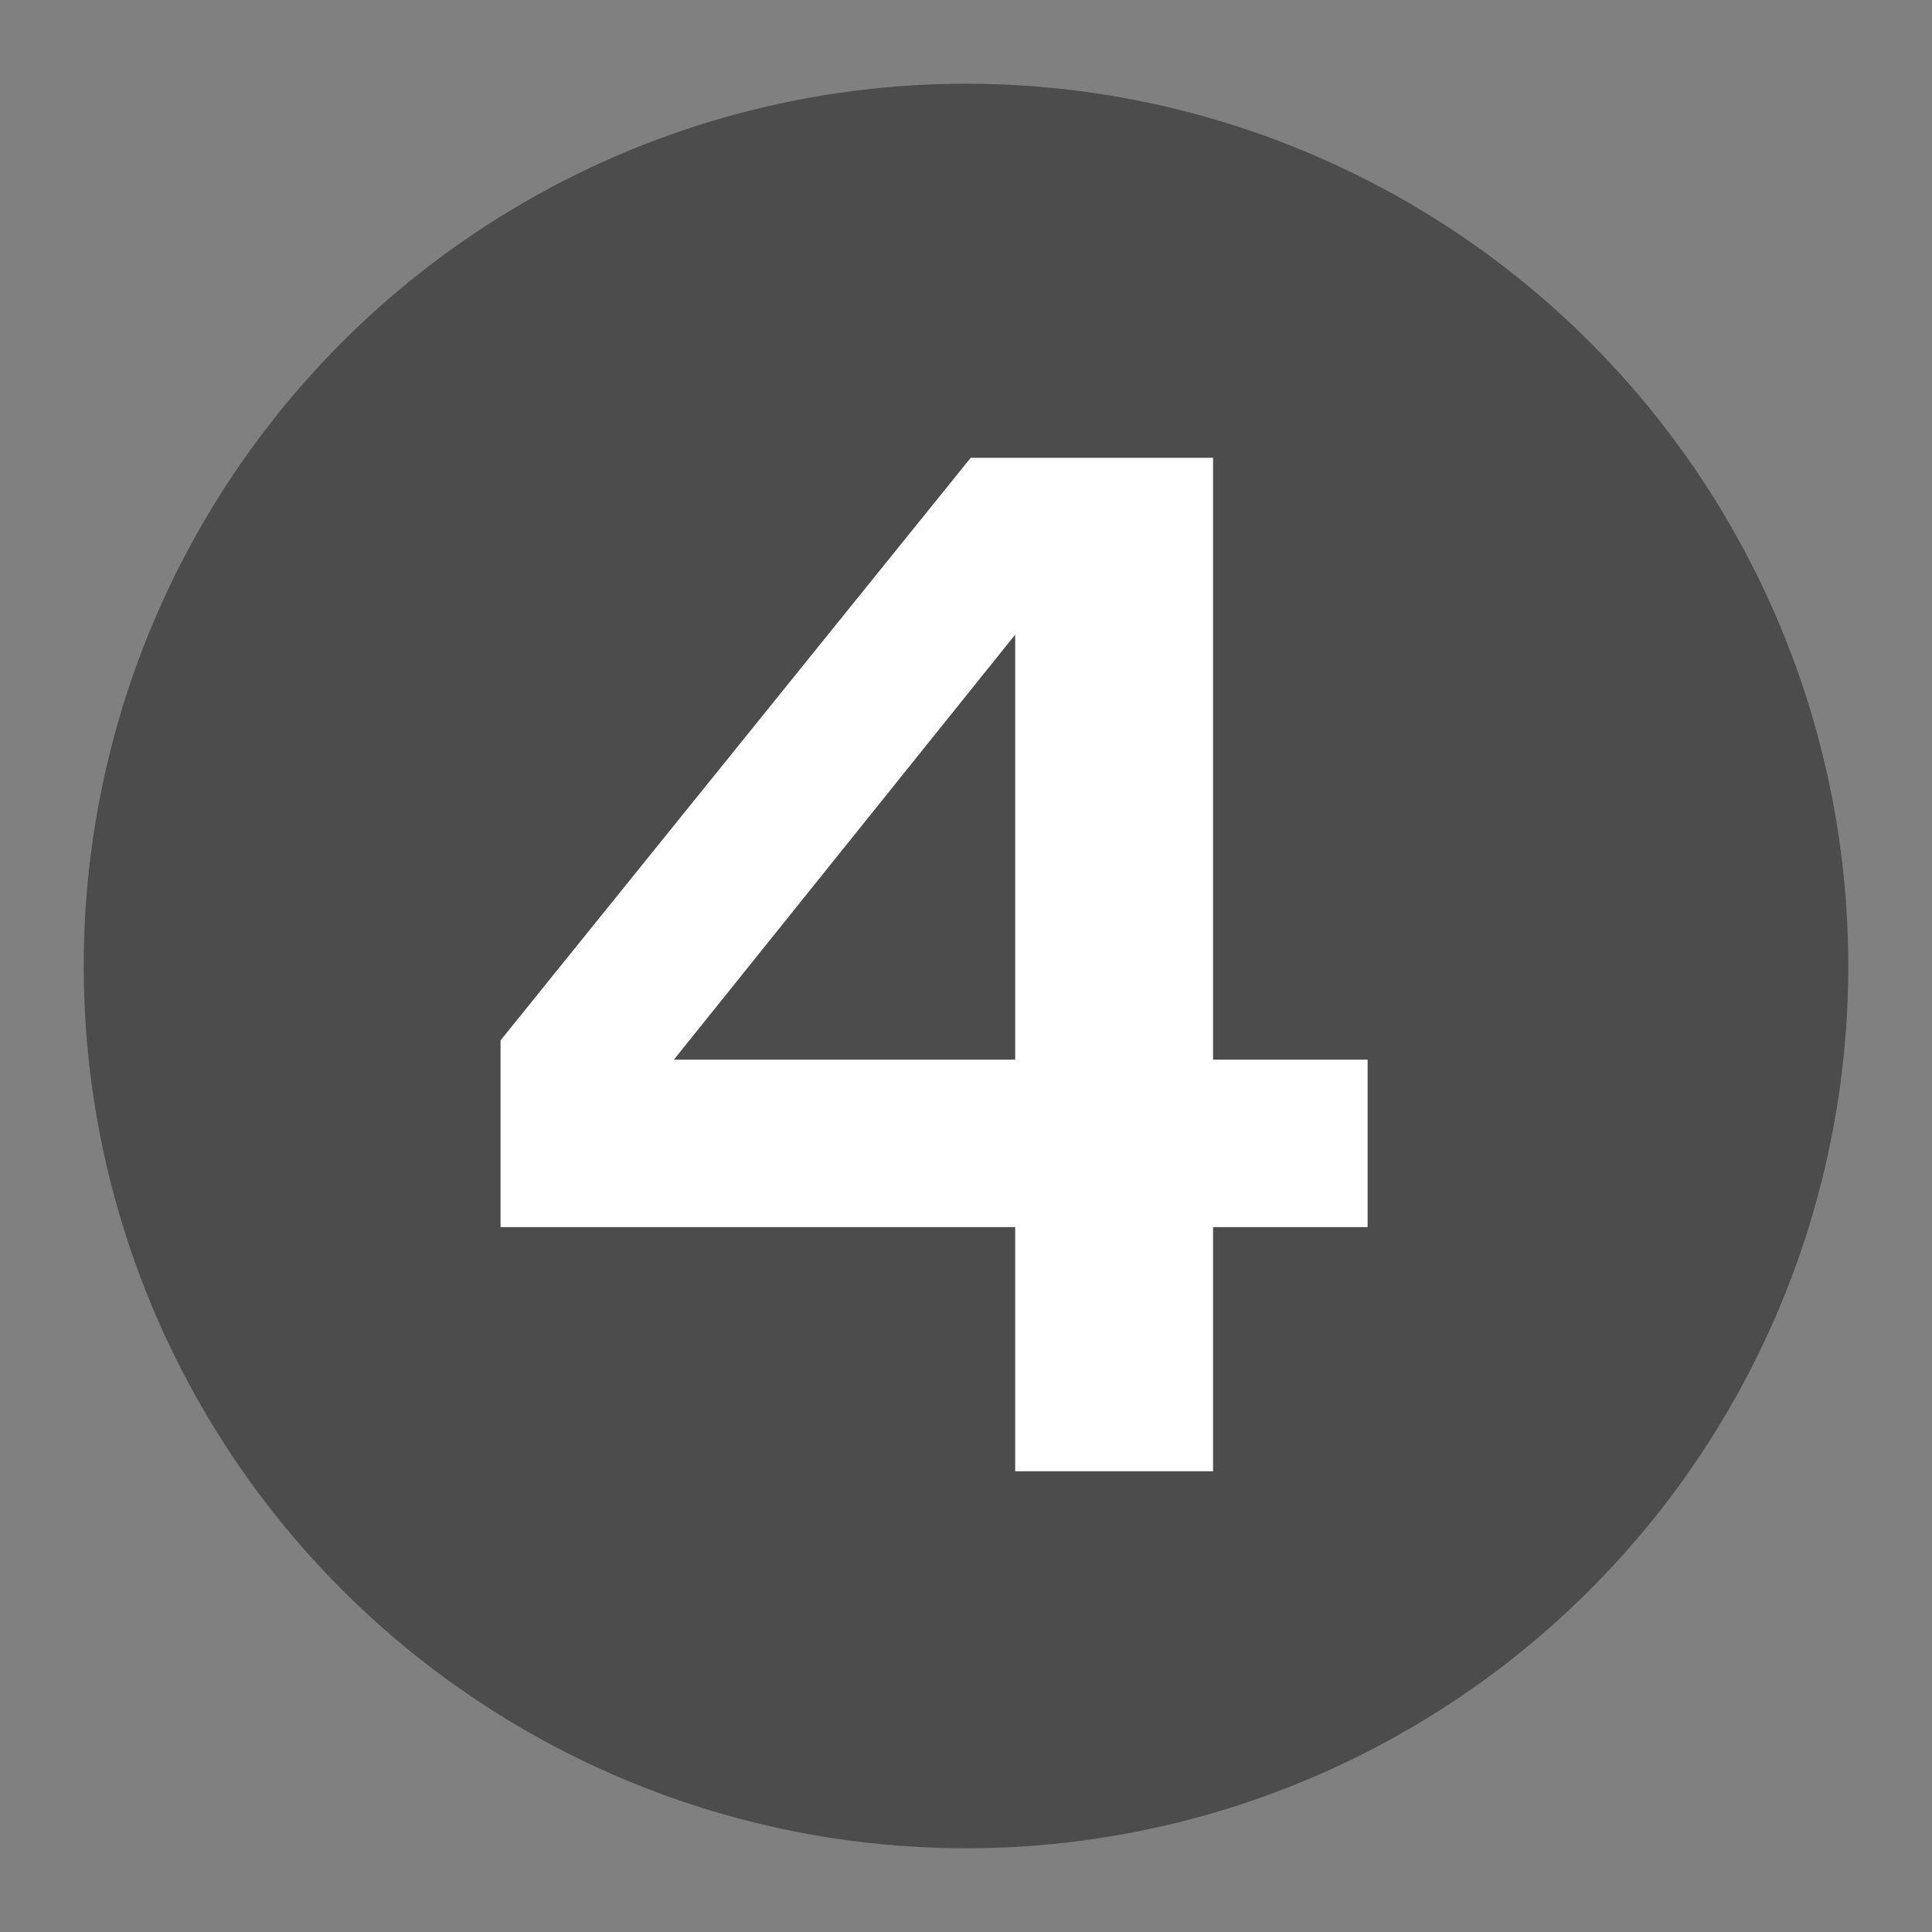
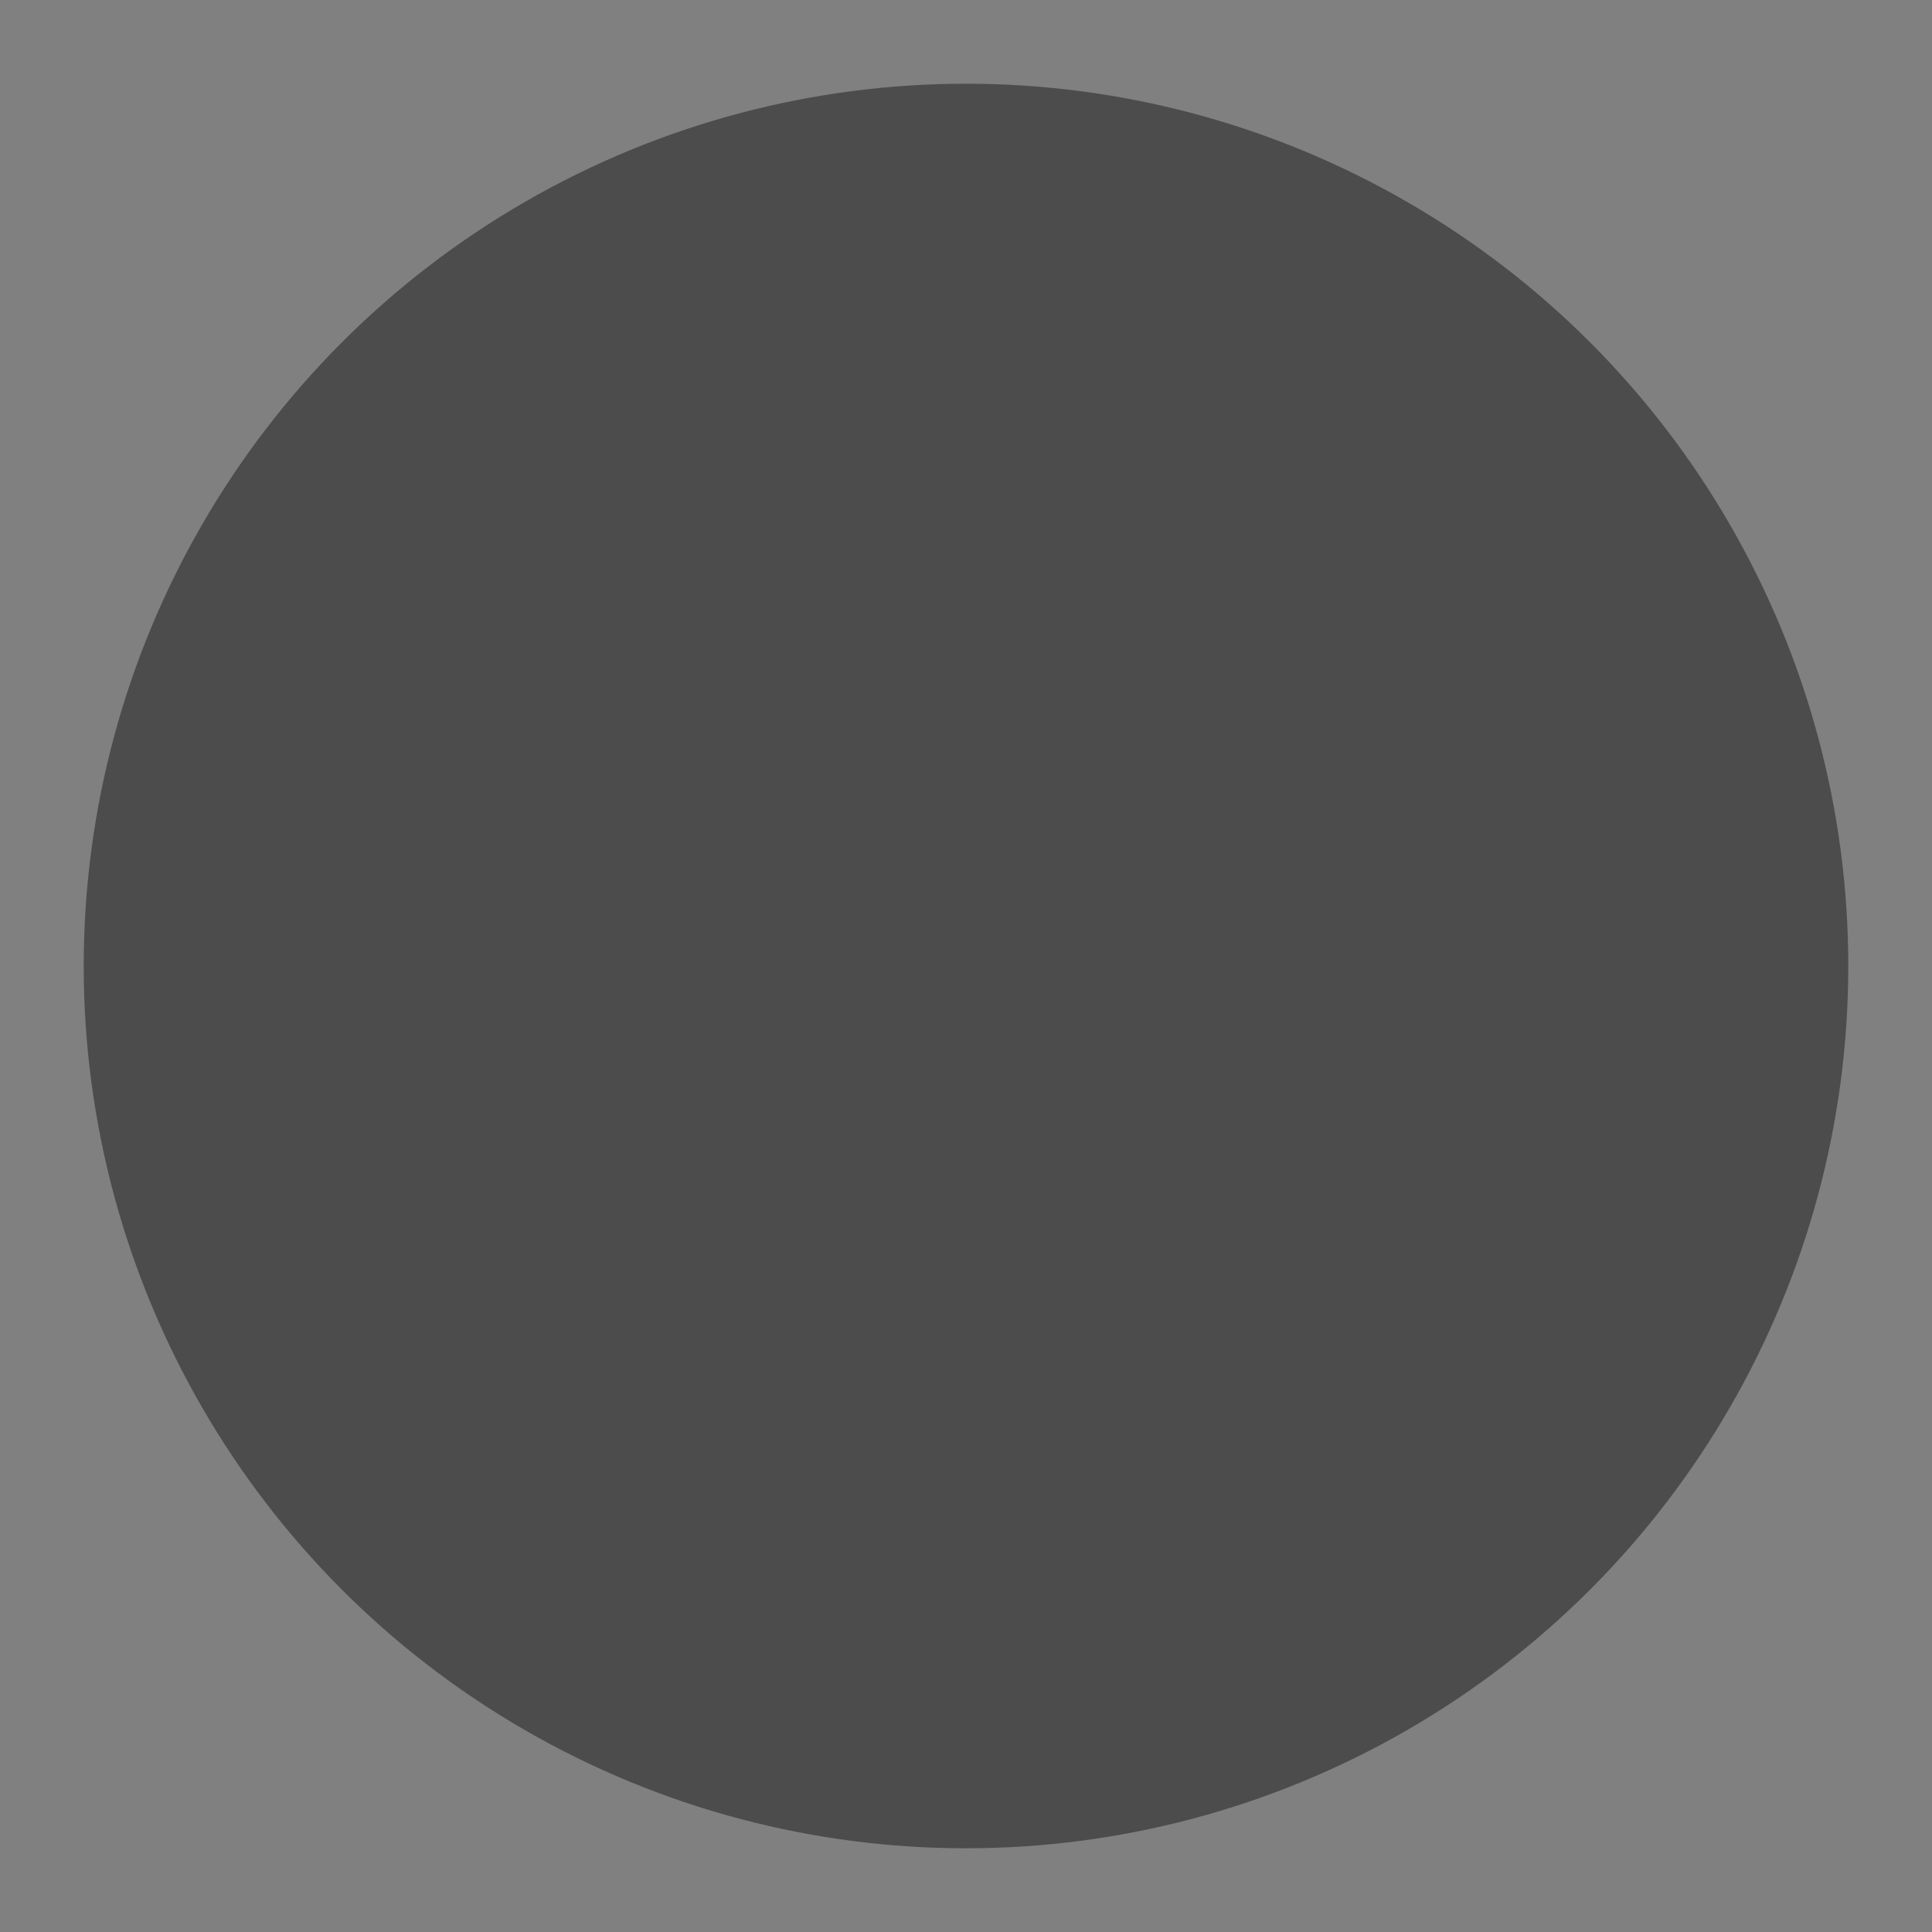
<svg xmlns="http://www.w3.org/2000/svg" id="Layer_1" viewBox="0 0 33 33">
  <rect x="0" y="0" width="33" height="33" fill="#808080" stroke="none" />
  <defs>
    <style>
      .cls-1 {
        fill: #fff;
      }

      .cls-2 {
        fill: #4c4c4d;
      }
    </style>
  </defs>
  <circle class="cls-2" cx="16.5" cy="16.5" r="15.07" />
-   <path class="cls-1" d="M20.72,7.82v10.28h2.64v2.86h-2.64v4.17h-3.38v-4.17h-8.79v-3.19l8.03-9.95h4.15ZM17.34,18.1v-7.26l-5.83,7.26h5.83Z" />
</svg>